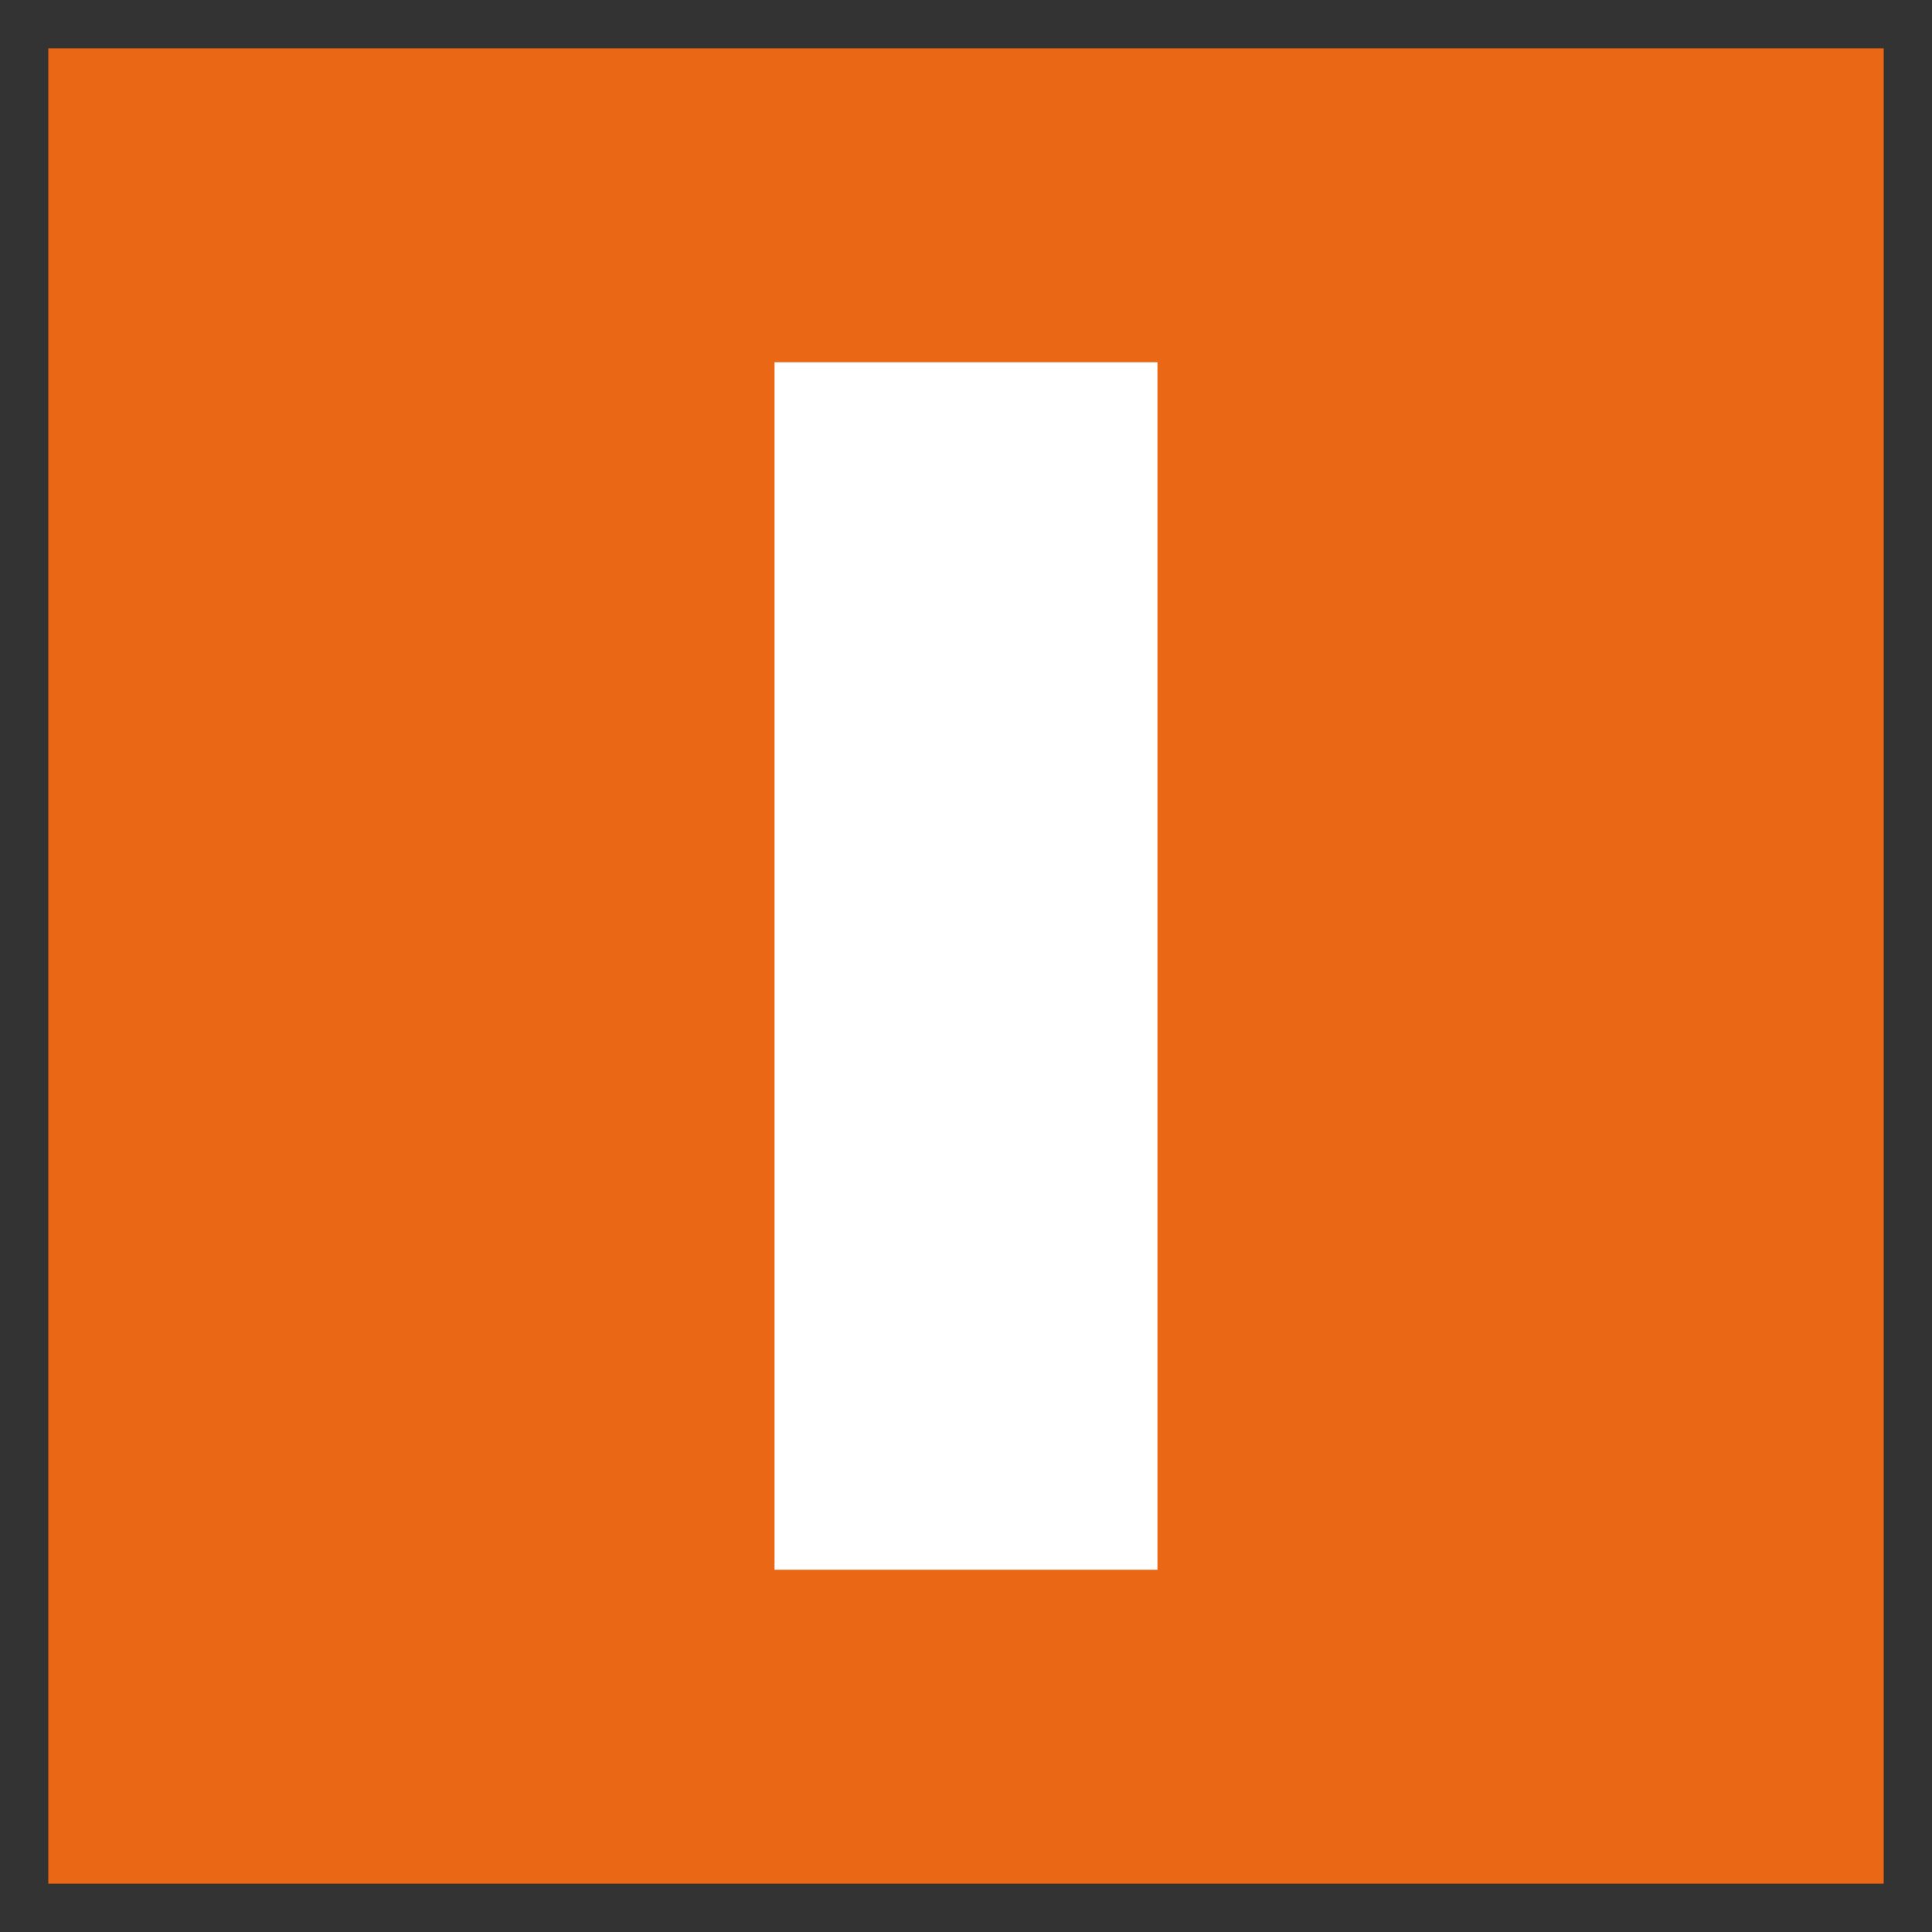
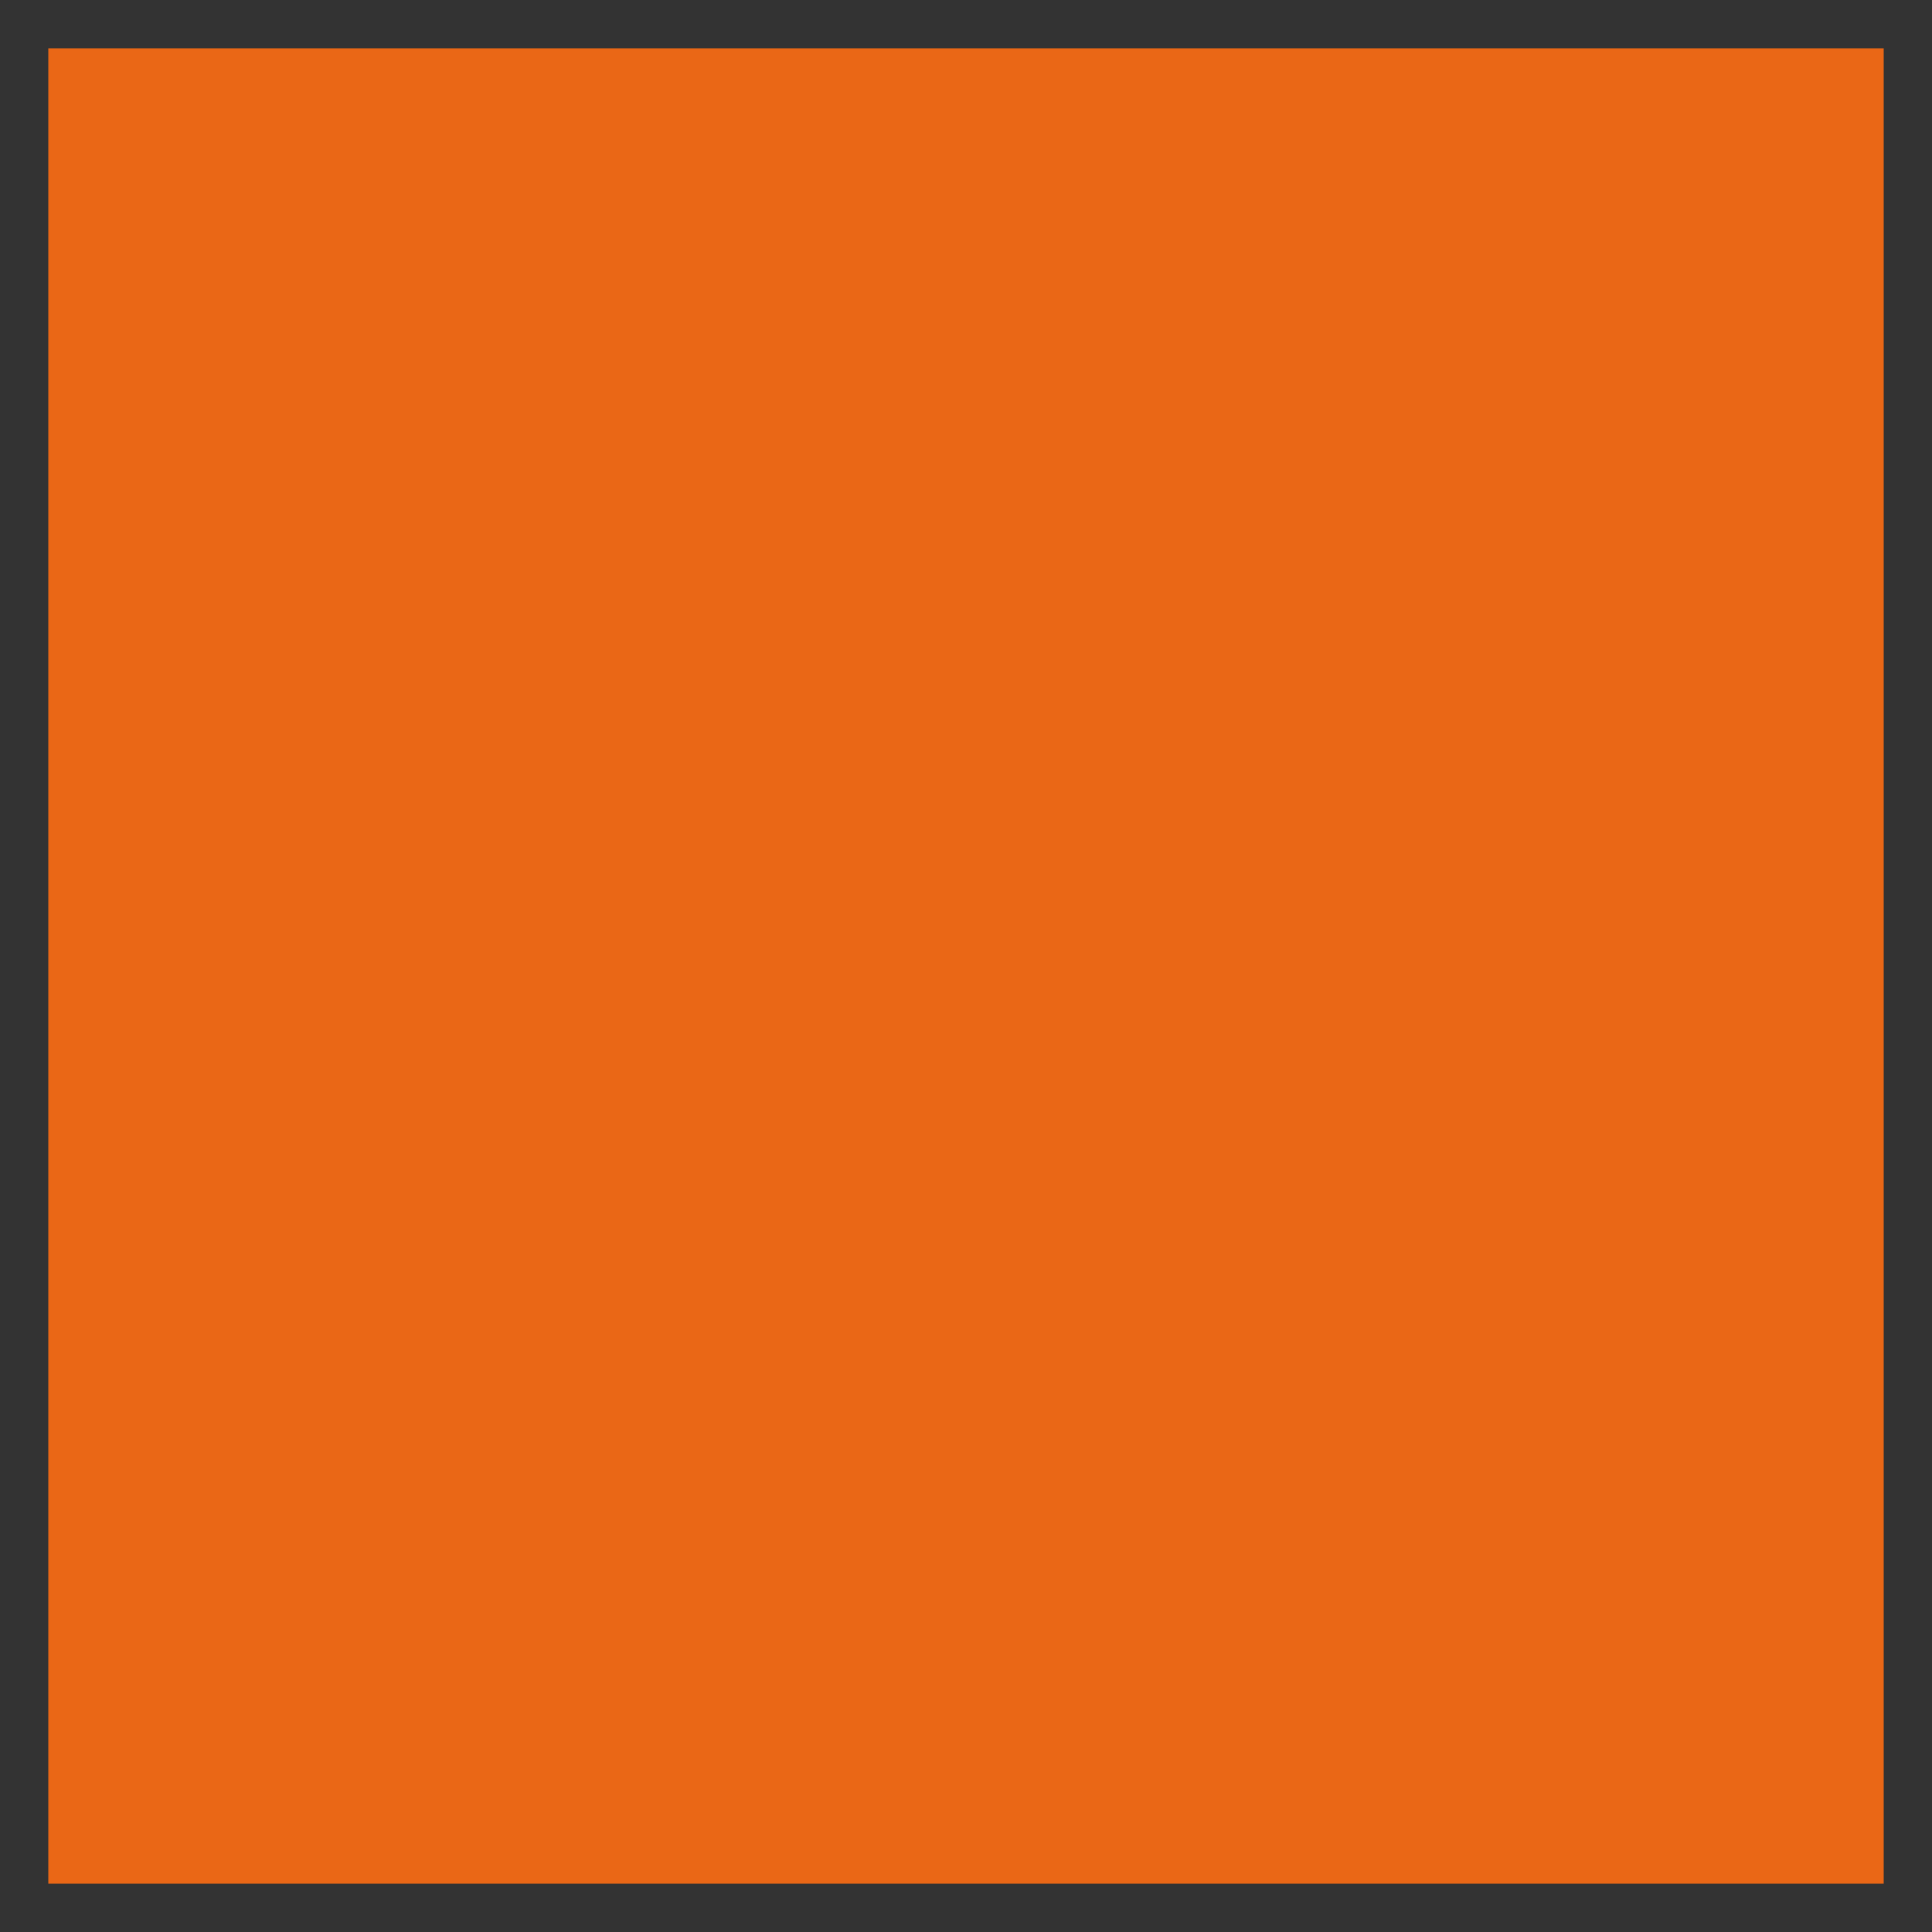
<svg xmlns="http://www.w3.org/2000/svg" viewBox="0 0 200 200">
  <rect x="0" y="0" width="200" height="200" fill="#333333" stroke="none" />
  <defs>
    <style>.cls-1{fill:none;}.cls-2{fill:#ea6716;}.cls-3{fill:#fff;}</style>
  </defs>
  <g id="Layer_3" data-name="Layer 3">
    <g id="Layer_5" data-name="Layer 5">
      <polygon class="cls-1" points="0 200 200 200 200 0 0 0 0 200" />
    </g>
  </g>
  <g id="Layer_2" data-name="Layer 2">
    <g id="Layer_1" data-name="Layer 1">
      <rect class="cls-2" x="5" y="5" width="190" height="190" />
-       <rect class="cls-3" x="80.18" y="37.5" width="39.64" height="125" />
    </g>
  </g>
</svg>